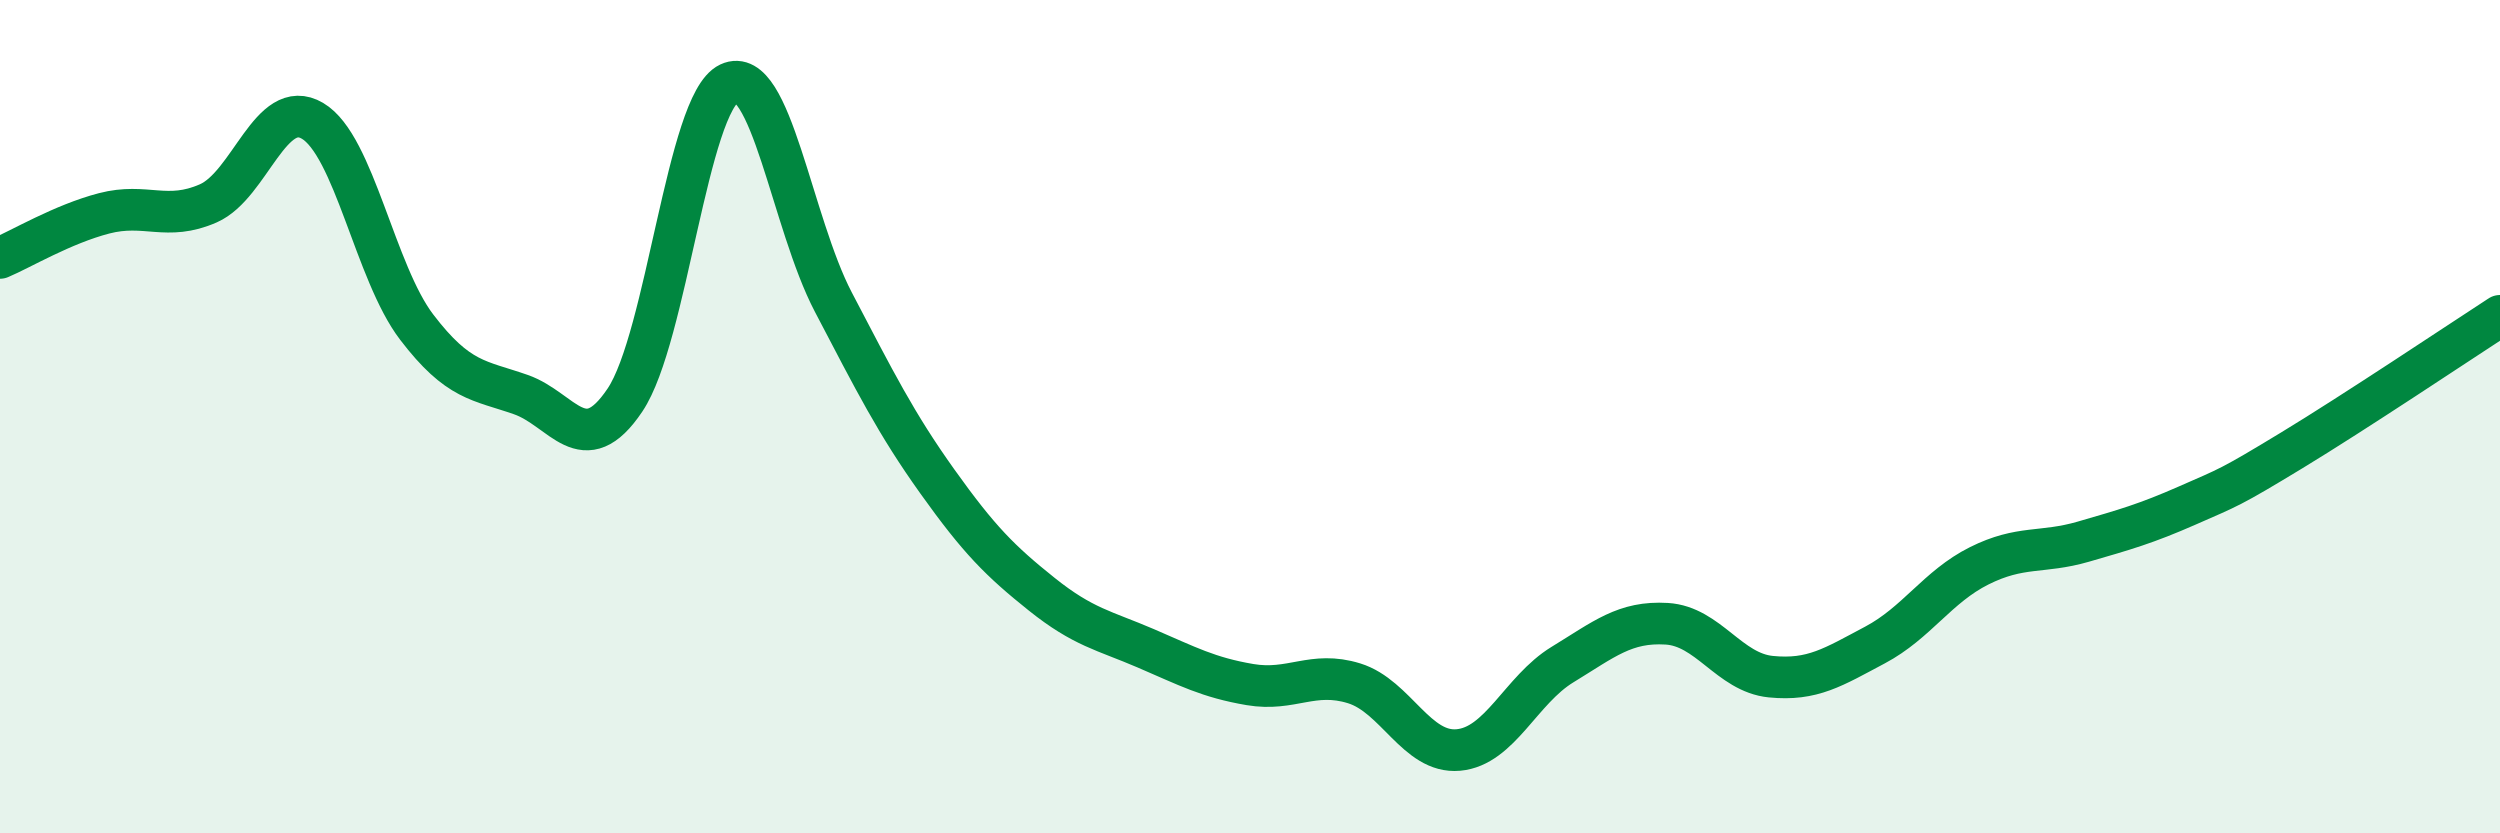
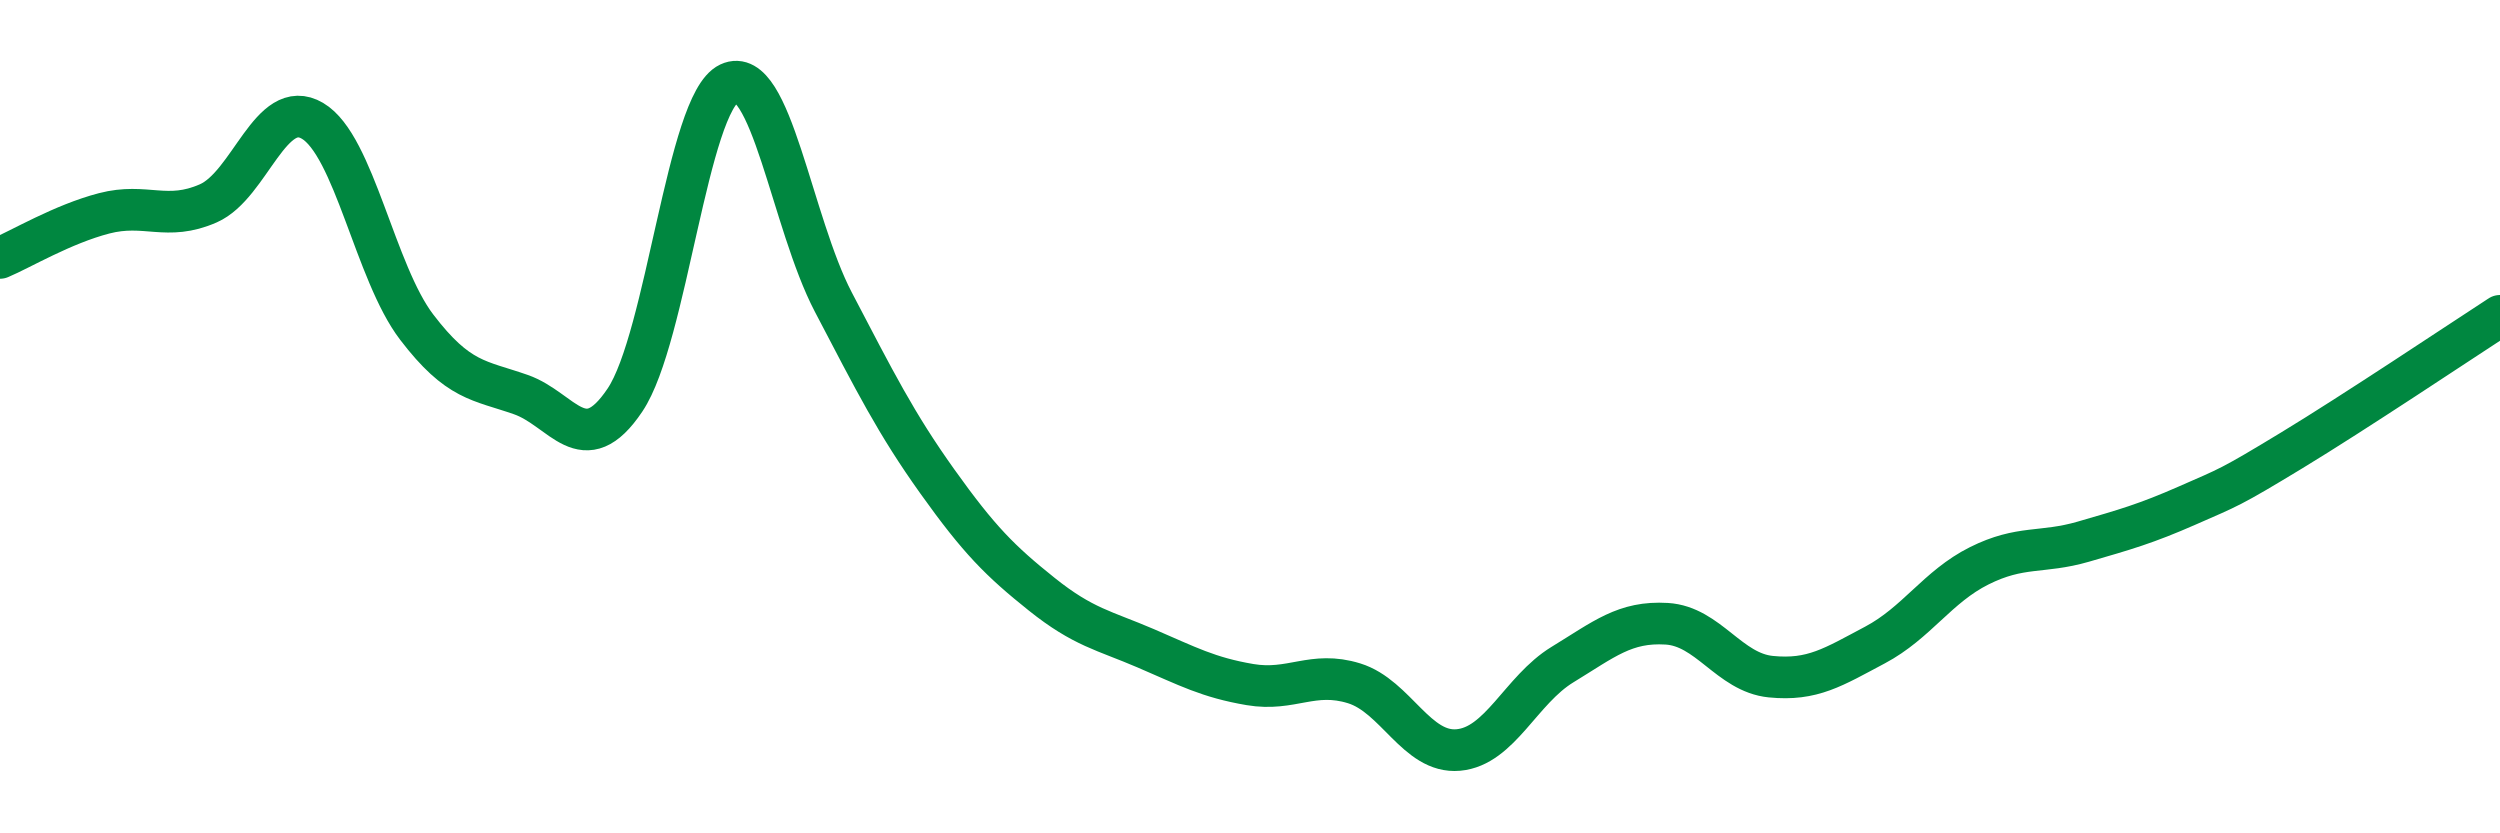
<svg xmlns="http://www.w3.org/2000/svg" width="60" height="20" viewBox="0 0 60 20">
-   <path d="M 0,6.19 C 0.5,5.98 1.5,5.38 2.5,5.12 C 3.5,4.86 4,5.32 5,4.88 C 6,4.44 6.5,2.31 7.5,2.9 C 8.5,3.49 9,6.54 10,7.85 C 11,9.16 11.5,9.12 12.5,9.47 C 13.5,9.82 14,11.09 15,9.6 C 16,8.11 16.5,2.47 17.5,2 C 18.5,1.53 19,5.34 20,7.25 C 21,9.16 21.5,10.16 22.5,11.56 C 23.5,12.96 24,13.46 25,14.26 C 26,15.06 26.5,15.13 27.5,15.56 C 28.5,15.99 29,16.26 30,16.43 C 31,16.6 31.5,16.09 32.5,16.4 C 33.5,16.71 34,18.09 35,18 C 36,17.91 36.5,16.56 37.5,15.95 C 38.5,15.34 39,14.91 40,14.97 C 41,15.03 41.5,16.14 42.5,16.24 C 43.5,16.34 44,16.01 45,15.48 C 46,14.95 46.5,14.08 47.5,13.58 C 48.5,13.08 49,13.29 50,13 C 51,12.71 51.5,12.57 52.5,12.13 C 53.5,11.69 53.5,11.72 55,10.81 C 56.5,9.9 59,8.23 60,7.58L60 20L0 20Z" fill="#008740" opacity="0.1" stroke-linecap="round" stroke-linejoin="round" />
  <path d="M 0,6.19 C 0.5,5.98 1.5,5.38 2.5,5.12 C 3.5,4.86 4,5.32 5,4.88 C 6,4.44 6.5,2.31 7.5,2.9 C 8.5,3.49 9,6.54 10,7.85 C 11,9.16 11.5,9.12 12.5,9.47 C 13.5,9.82 14,11.09 15,9.6 C 16,8.11 16.5,2.47 17.5,2 C 18.5,1.53 19,5.34 20,7.25 C 21,9.16 21.5,10.16 22.5,11.56 C 23.5,12.96 24,13.46 25,14.26 C 26,15.06 26.5,15.13 27.5,15.56 C 28.5,15.99 29,16.26 30,16.43 C 31,16.6 31.5,16.09 32.5,16.4 C 33.5,16.71 34,18.09 35,18 C 36,17.91 36.5,16.56 37.5,15.95 C 38.5,15.34 39,14.91 40,14.97 C 41,15.03 41.5,16.14 42.5,16.24 C 43.5,16.34 44,16.01 45,15.48 C 46,14.95 46.5,14.08 47.5,13.58 C 48.5,13.08 49,13.29 50,13 C 51,12.71 51.5,12.57 52.5,12.13 C 53.5,11.69 53.5,11.72 55,10.81 C 56.5,9.9 59,8.23 60,7.58" stroke="#008740" stroke-width="1" fill="none" stroke-linecap="round" stroke-linejoin="round" />
</svg>